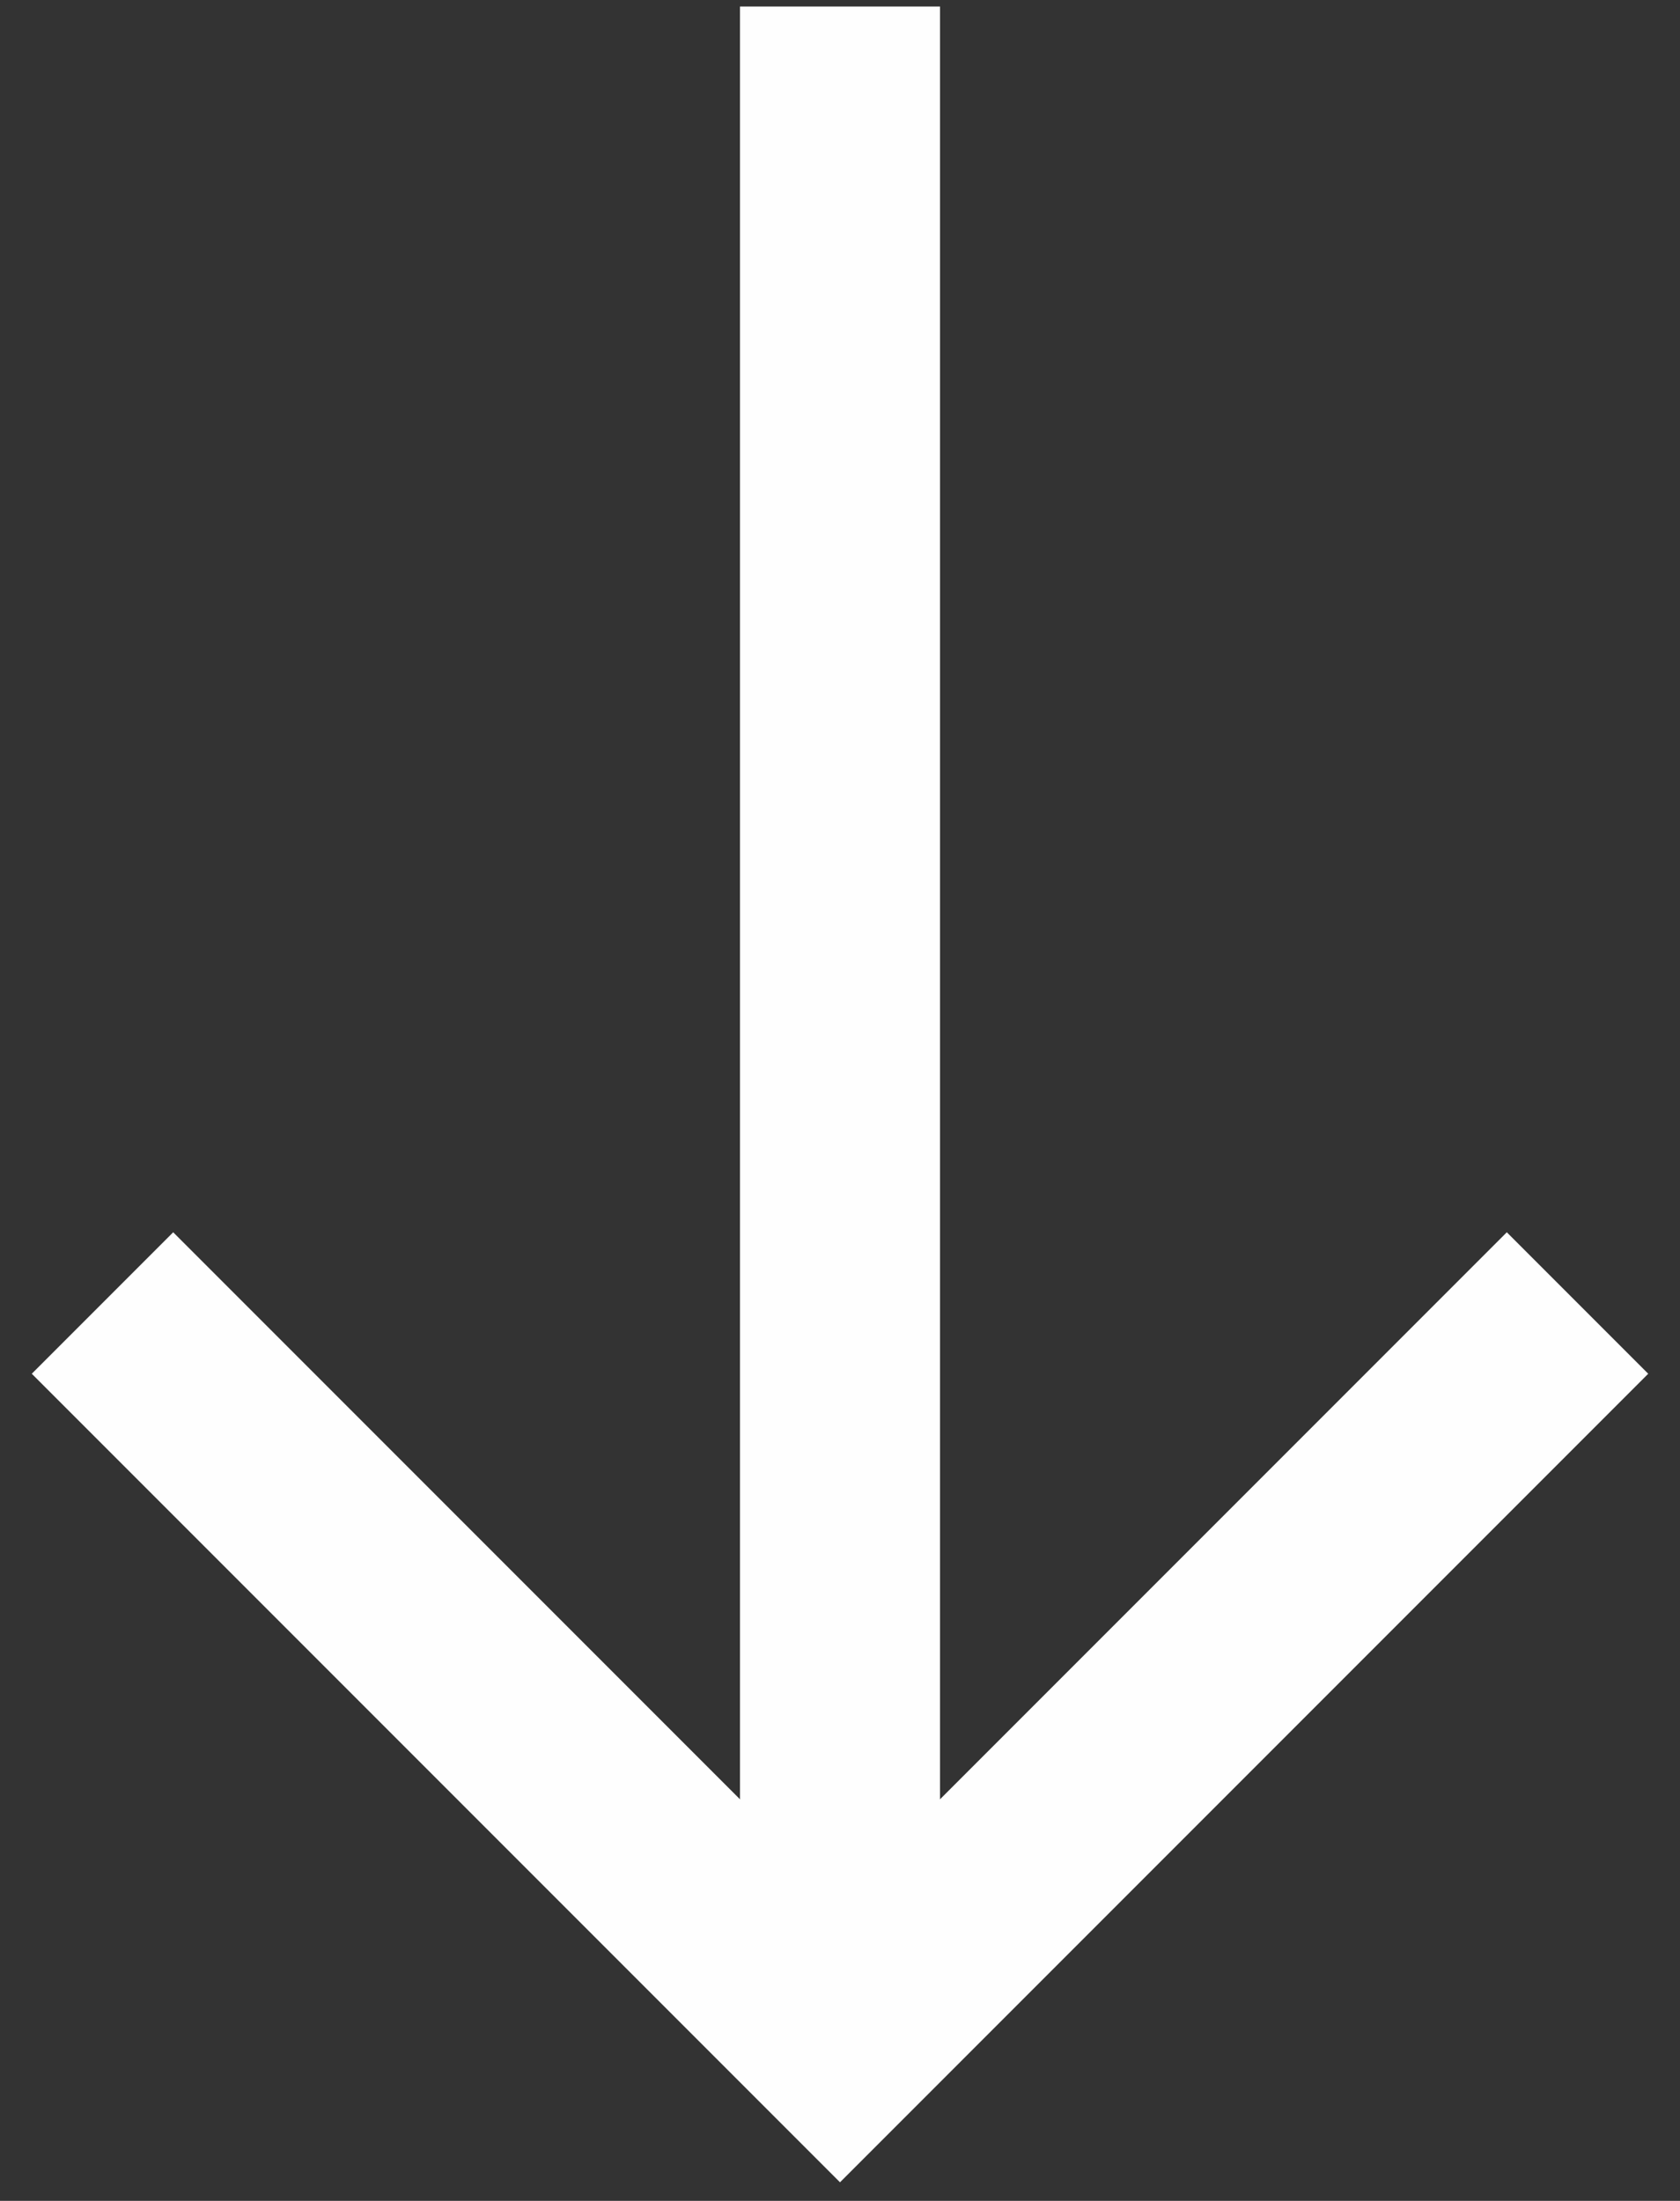
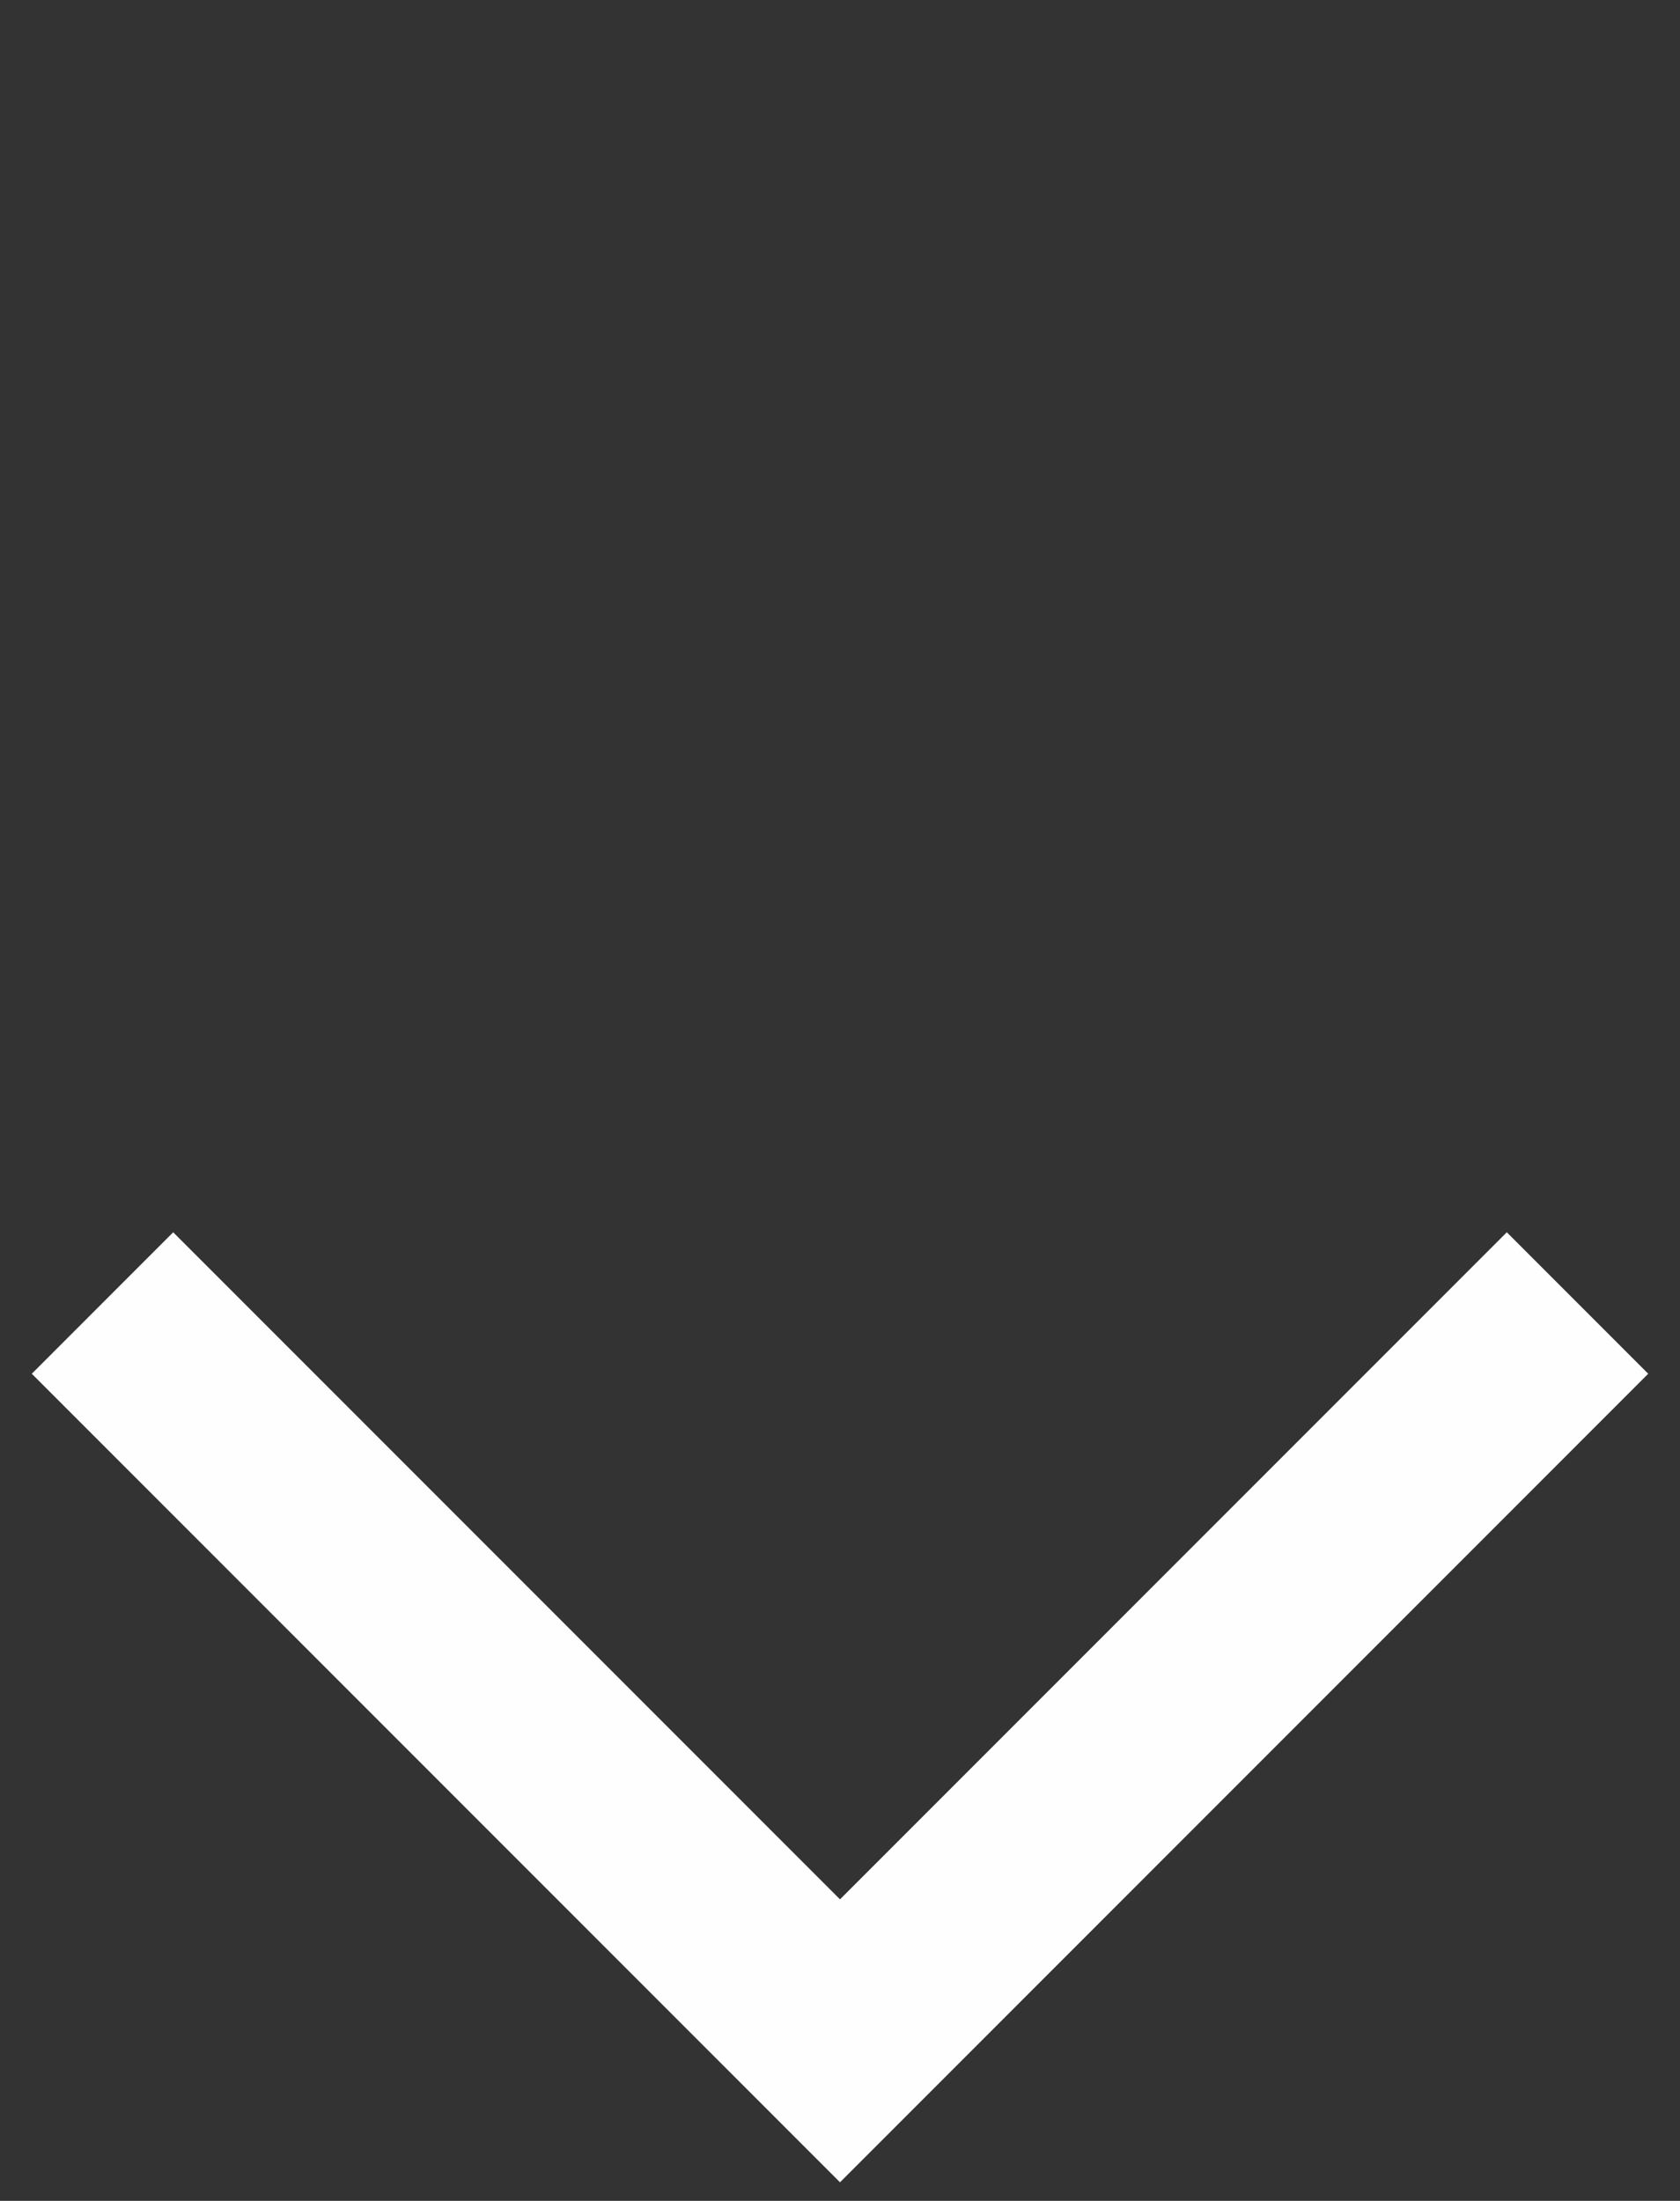
<svg xmlns="http://www.w3.org/2000/svg" width="42" height="55" viewBox="0 0 42 55" fill="none">
  <rect x="0" y="0" width="42" height="55" fill="#333333" stroke="none" />
-   <path d="M21 47.663V2.663" stroke="#FEFEFE" stroke-width="5" stroke-linecap="square" />
  <path d="M4.33 34.33L21 51L37.67 34.33" stroke="#FEFEFE" stroke-width="5" stroke-linecap="square" />
</svg>